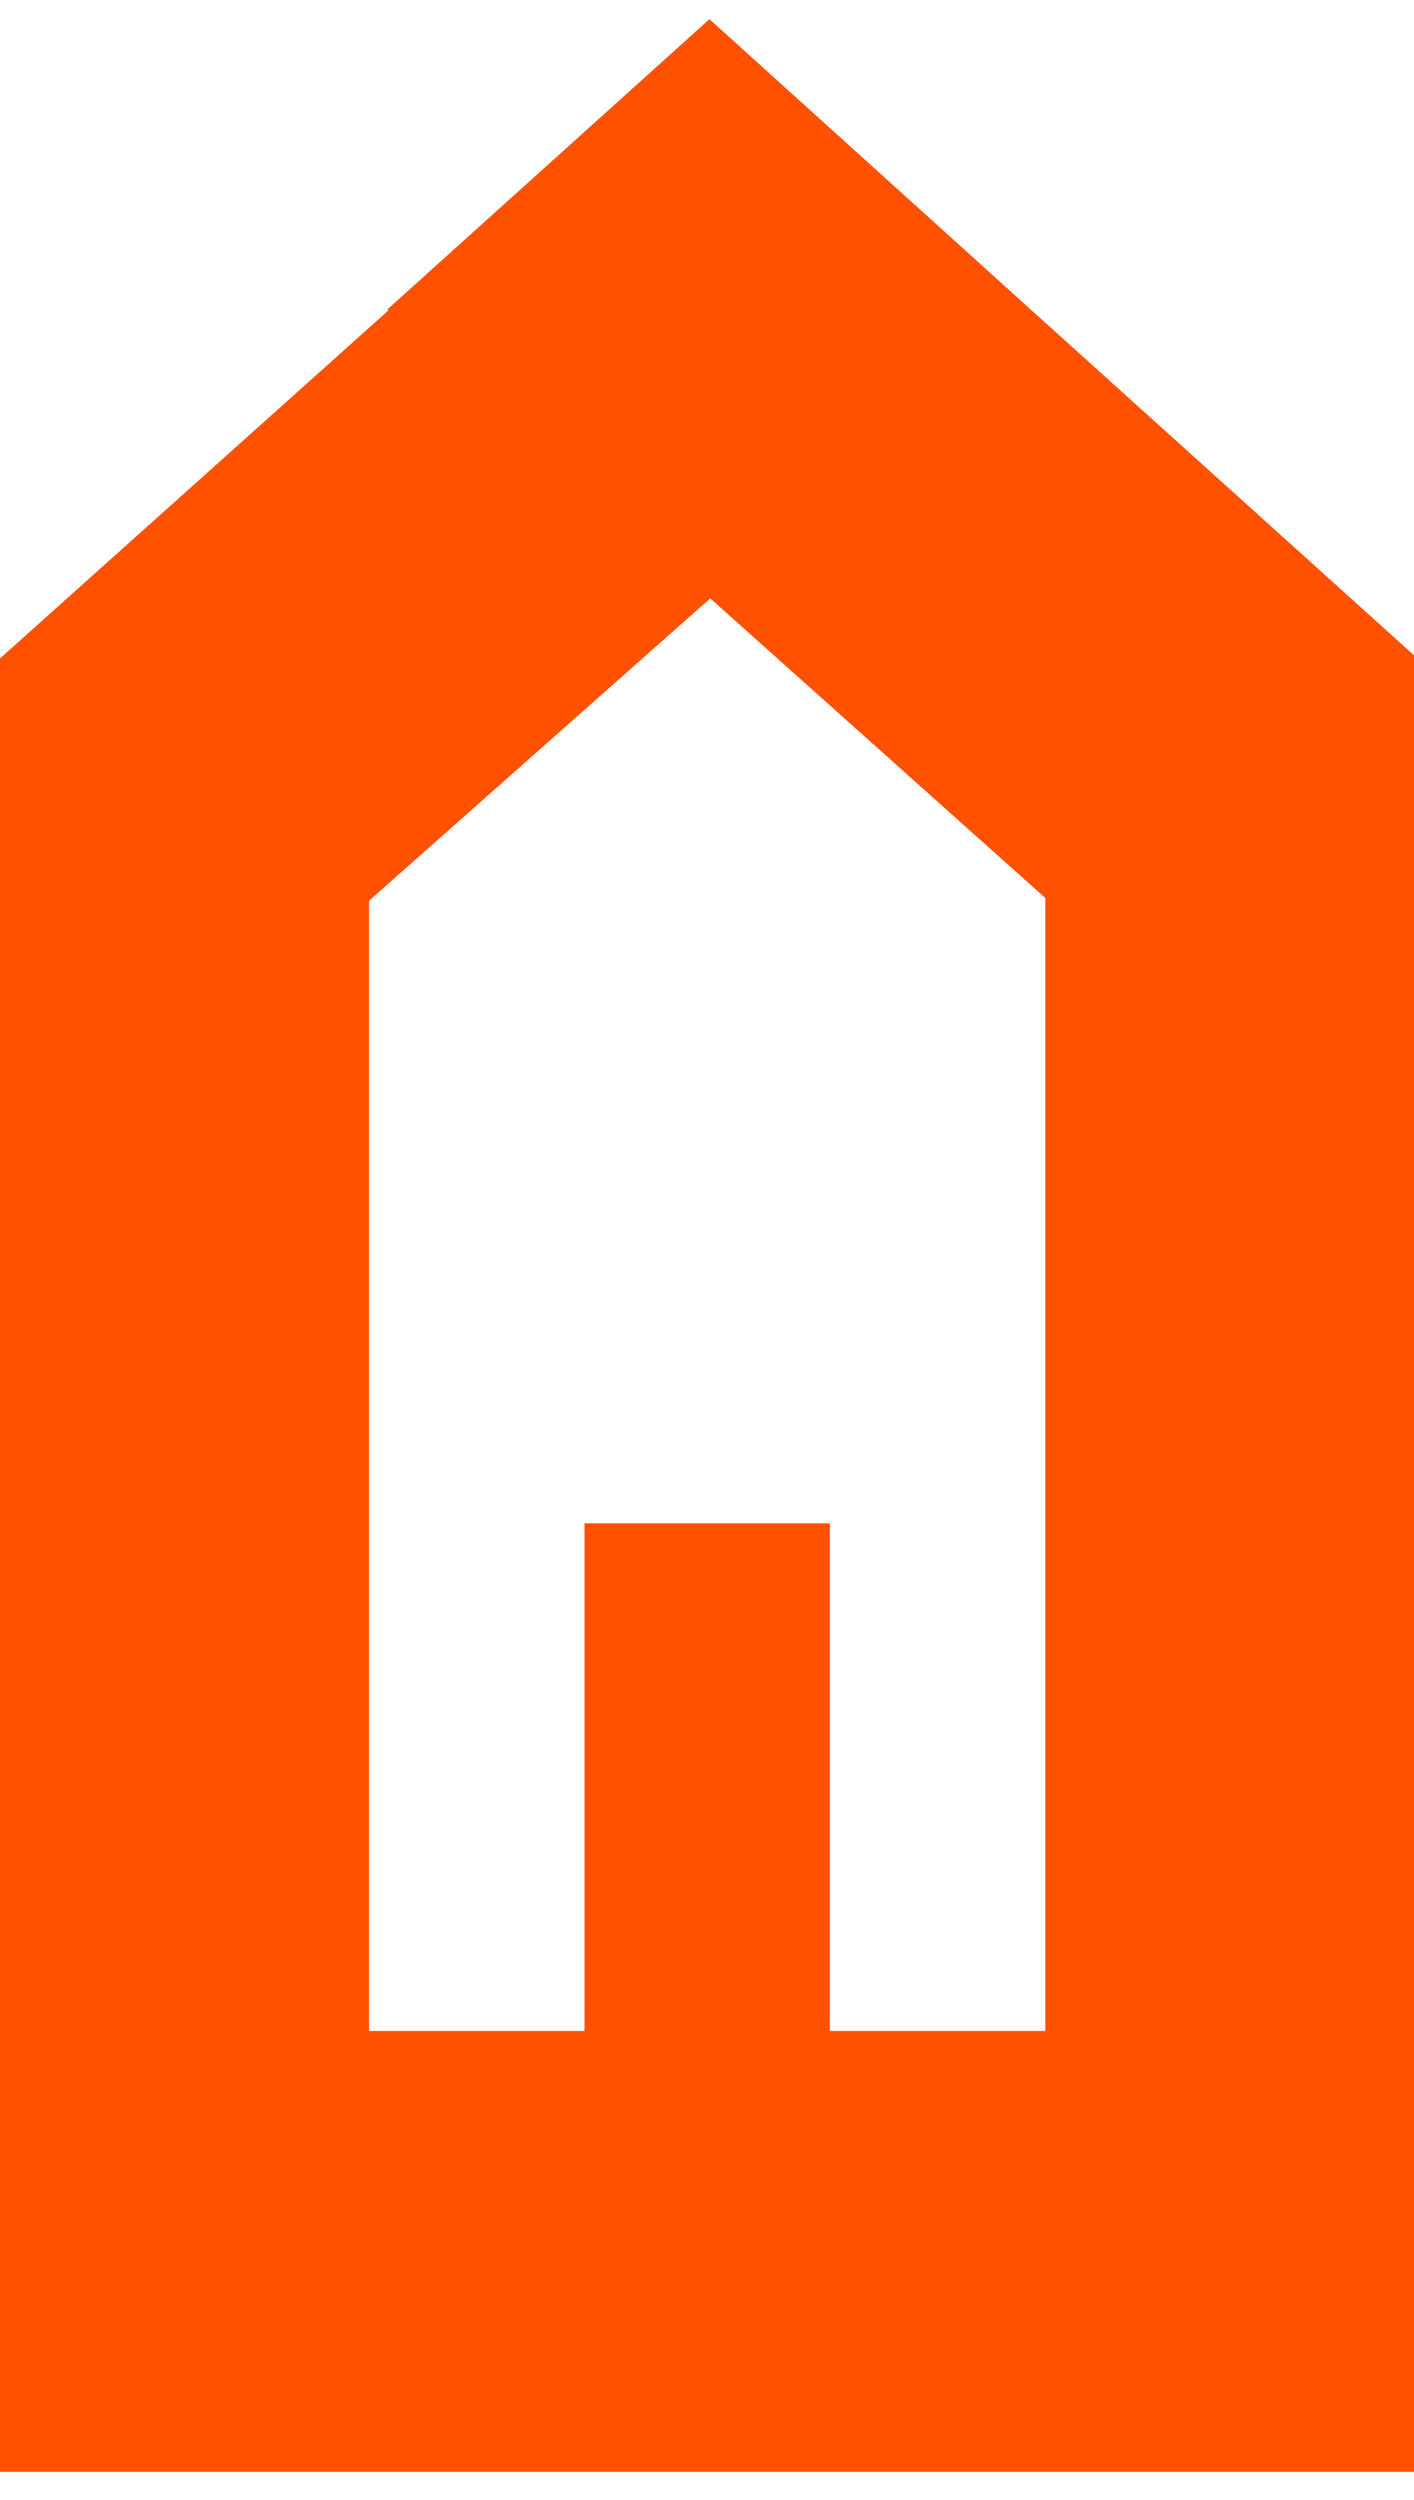
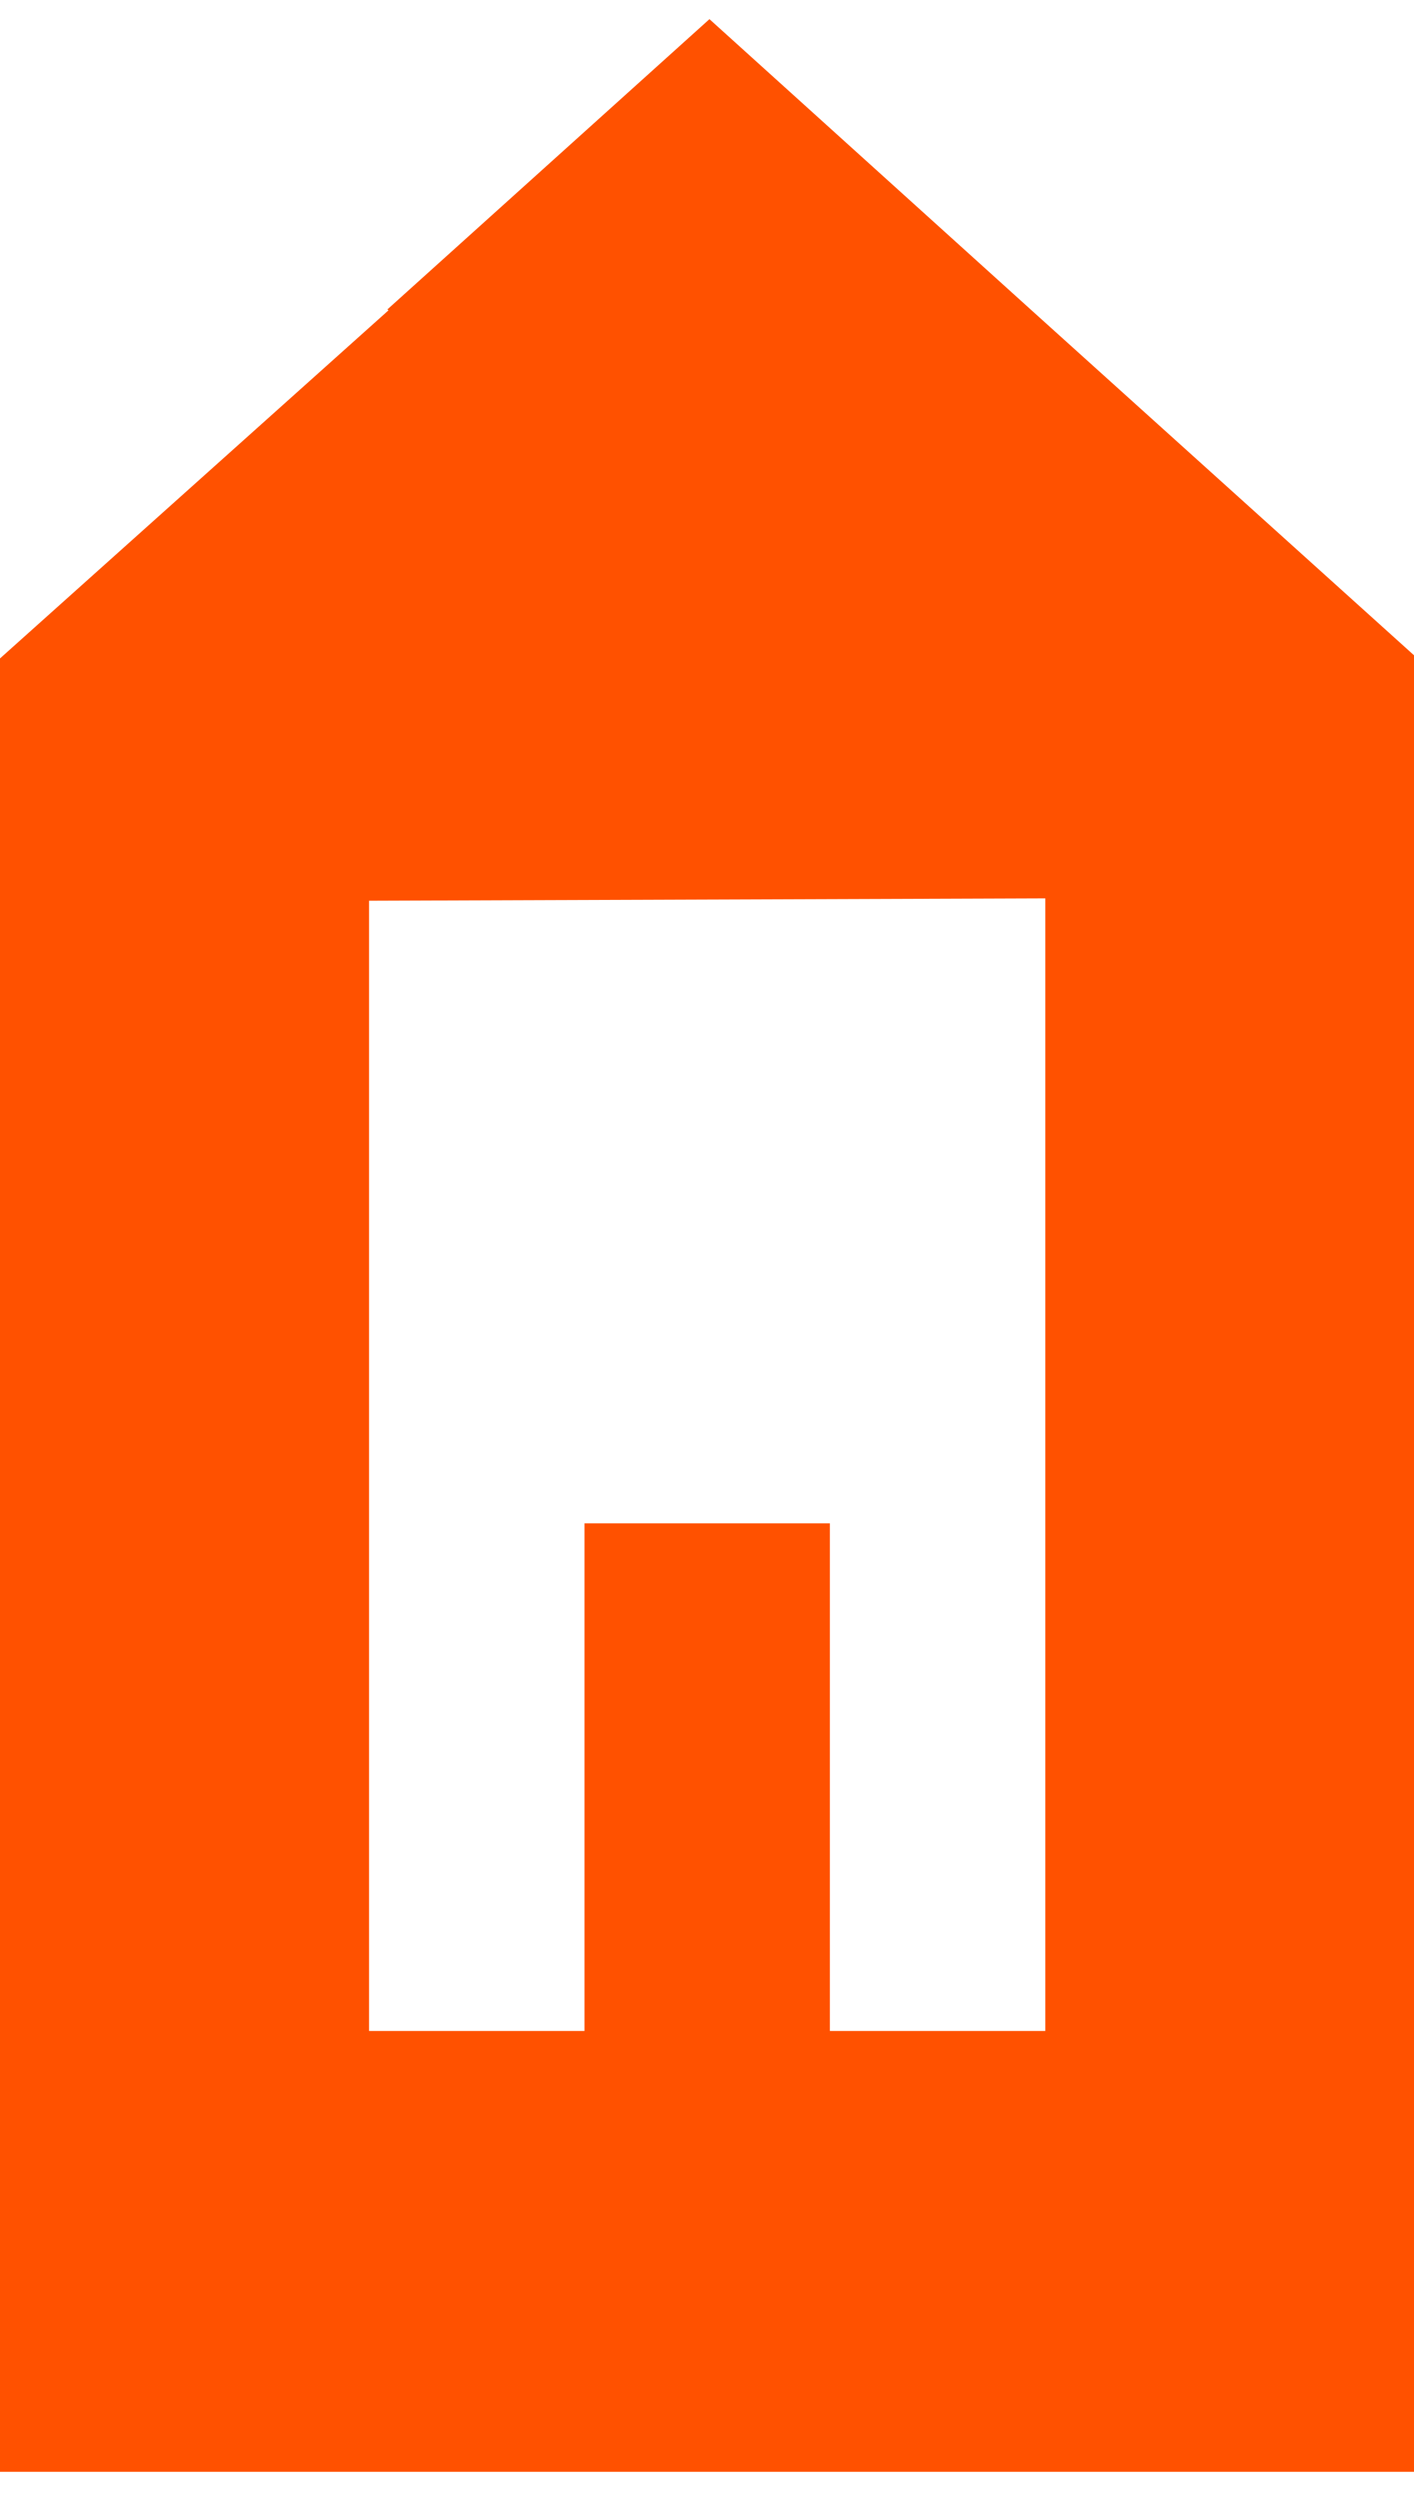
<svg xmlns="http://www.w3.org/2000/svg" width="30" height="53" viewBox="0 0 30 53" fill="none">
-   <path d="M8.225 6.563L8.242 6.58L-1.6805e-06 13.96L0 52.406L30 52.406L30 49.631L30 13.893L21.878 6.572L15.052 0.406L8.216 6.563L8.225 6.563ZM22.178 19.038L22.178 43.06L17.607 43.06L17.607 32.297L12.401 32.297L12.401 43.06L7.83 43.06L7.83 19.097L15.069 12.687L22.187 19.047L22.178 19.038Z" fill="#FF5100" />
+   <path d="M8.225 6.563L8.242 6.58L-1.6805e-06 13.96L0 52.406L30 52.406L30 49.631L30 13.893L21.878 6.572L15.052 0.406L8.216 6.563L8.225 6.563ZM22.178 19.038L22.178 43.06L17.607 43.06L17.607 32.297L12.401 32.297L12.401 43.06L7.83 43.06L7.83 19.097L22.187 19.047L22.178 19.038Z" fill="#FF5100" />
</svg>